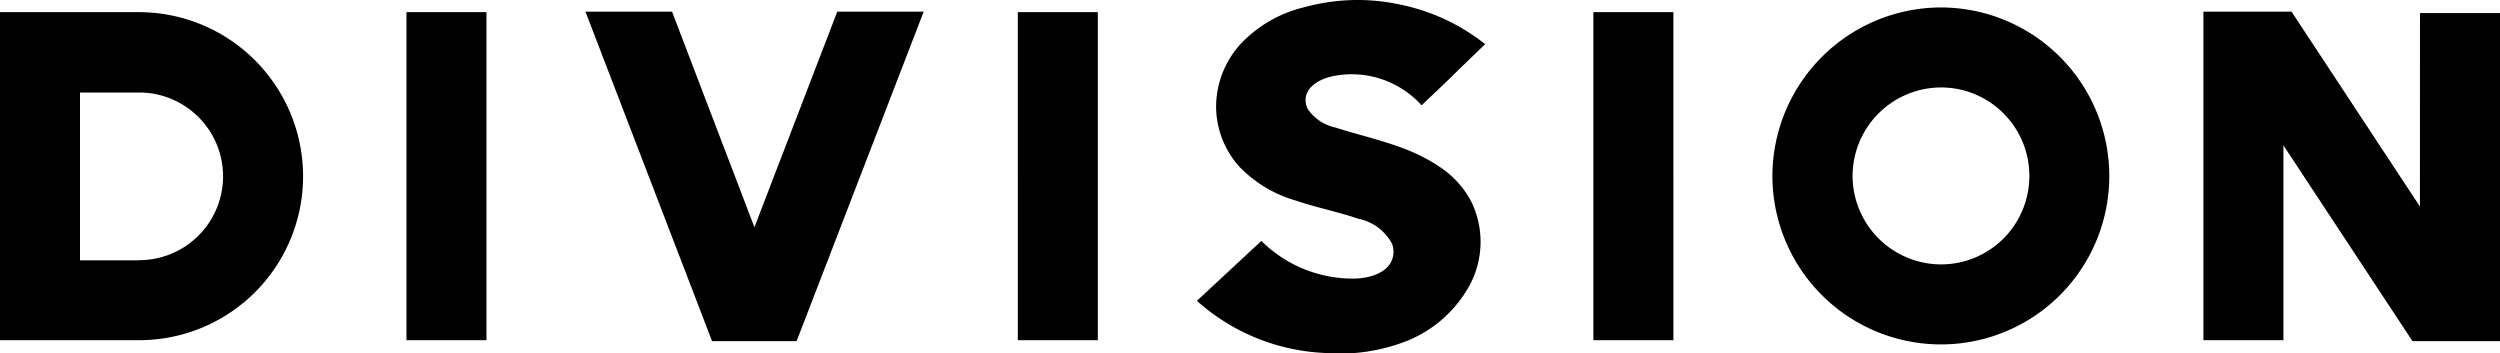
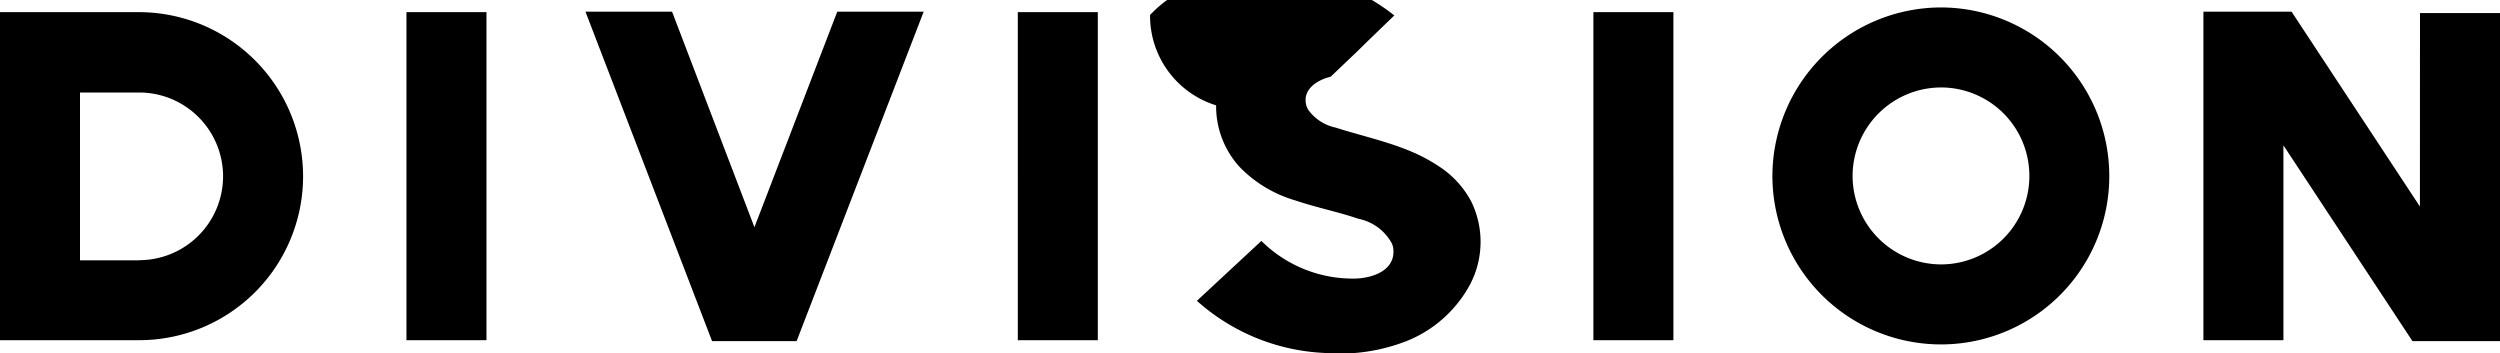
<svg xmlns="http://www.w3.org/2000/svg" width="58.432" height="8.26" viewBox="0 0 58.432 8.26">
-   <path id="txt_about_division" d="M3.256-7.678H0V-.011H3.256A3.831,3.831,0,0,0,7.084-3.839,3.84,3.84,0,0,0,3.256-7.678Zm0,5.8H1.87V-5.8H3.256A1.962,1.962,0,0,1,5.214-3.839,1.962,1.962,0,0,1,3.256-1.881ZM9.5-.011h1.87V-7.678H9.5Zm9.119.022,2.97-7.7H19.569L17.633-2.651,15.708-7.689H13.684l2.959,7.7Zm5.17-.022h1.87V-7.678h-1.87Zm7.315-6.16a2.2,2.2,0,0,1,2.123.671c.286-.275.583-.55.858-.825l.627-.605a4.717,4.717,0,0,0-2.035-.935,4.656,4.656,0,0,0-2.167.066,3,3,0,0,0-1.507.858A2.191,2.191,0,0,0,28.424-5.5a2.106,2.106,0,0,0,.55,1.441,2.966,2.966,0,0,0,1.3.781c.484.165.99.264,1.474.429a1.145,1.145,0,0,1,.781.572.511.511,0,0,1,.033.1c.077.517-.451.715-.891.726a3.031,3.031,0,0,1-2.189-.88l-1.507,1.4A4.794,4.794,0,0,0,30.932.286,4.3,4.3,0,0,0,32.9,0a2.907,2.907,0,0,0,1.463-1.32,2.144,2.144,0,0,0,.022-1.936,2.215,2.215,0,0,0-.726-.8,3.955,3.955,0,0,0-.671-.363c-.572-.242-1.188-.374-1.771-.561a1.055,1.055,0,0,1-.649-.429l-.033-.077C30.426-5.874,30.789-6.094,31.108-6.171Zm6.138,6.16h1.87V-7.678h-1.87Zm8.118-7.777A3.948,3.948,0,0,0,41.426-3.85,3.941,3.941,0,0,0,45.364.088,3.934,3.934,0,0,0,49.3-3.85,3.941,3.941,0,0,0,45.364-7.788Zm0,6.006A2.073,2.073,0,0,1,43.3-3.85a2.073,2.073,0,0,1,2.068-2.068A2.066,2.066,0,0,1,47.432-3.85,2.066,2.066,0,0,1,45.364-1.782Zm11.2-1.353-3-4.554H51.5V-.011h1.87V-4.565L56.386.011h2.046V-7.656h-1.87Z" transform="translate(0 7.962)" />
+   <path id="txt_about_division" d="M3.256-7.678H0V-.011H3.256A3.831,3.831,0,0,0,7.084-3.839,3.84,3.84,0,0,0,3.256-7.678Zm0,5.8H1.87V-5.8H3.256A1.962,1.962,0,0,1,5.214-3.839,1.962,1.962,0,0,1,3.256-1.881ZM9.5-.011h1.87V-7.678H9.5Zm9.119.022,2.97-7.7H19.569L17.633-2.651,15.708-7.689H13.684l2.959,7.7Zm5.17-.022h1.87V-7.678h-1.87Zm7.315-6.16c.286-.275.583-.55.858-.825l.627-.605a4.717,4.717,0,0,0-2.035-.935,4.656,4.656,0,0,0-2.167.066,3,3,0,0,0-1.507.858A2.191,2.191,0,0,0,28.424-5.5a2.106,2.106,0,0,0,.55,1.441,2.966,2.966,0,0,0,1.3.781c.484.165.99.264,1.474.429a1.145,1.145,0,0,1,.781.572.511.511,0,0,1,.033.1c.077.517-.451.715-.891.726a3.031,3.031,0,0,1-2.189-.88l-1.507,1.4A4.794,4.794,0,0,0,30.932.286,4.3,4.3,0,0,0,32.9,0a2.907,2.907,0,0,0,1.463-1.32,2.144,2.144,0,0,0,.022-1.936,2.215,2.215,0,0,0-.726-.8,3.955,3.955,0,0,0-.671-.363c-.572-.242-1.188-.374-1.771-.561a1.055,1.055,0,0,1-.649-.429l-.033-.077C30.426-5.874,30.789-6.094,31.108-6.171Zm6.138,6.16h1.87V-7.678h-1.87Zm8.118-7.777A3.948,3.948,0,0,0,41.426-3.85,3.941,3.941,0,0,0,45.364.088,3.934,3.934,0,0,0,49.3-3.85,3.941,3.941,0,0,0,45.364-7.788Zm0,6.006A2.073,2.073,0,0,1,43.3-3.85a2.073,2.073,0,0,1,2.068-2.068A2.066,2.066,0,0,1,47.432-3.85,2.066,2.066,0,0,1,45.364-1.782Zm11.2-1.353-3-4.554H51.5V-.011h1.87V-4.565L56.386.011h2.046V-7.656h-1.87Z" transform="translate(0 7.962)" />
</svg>